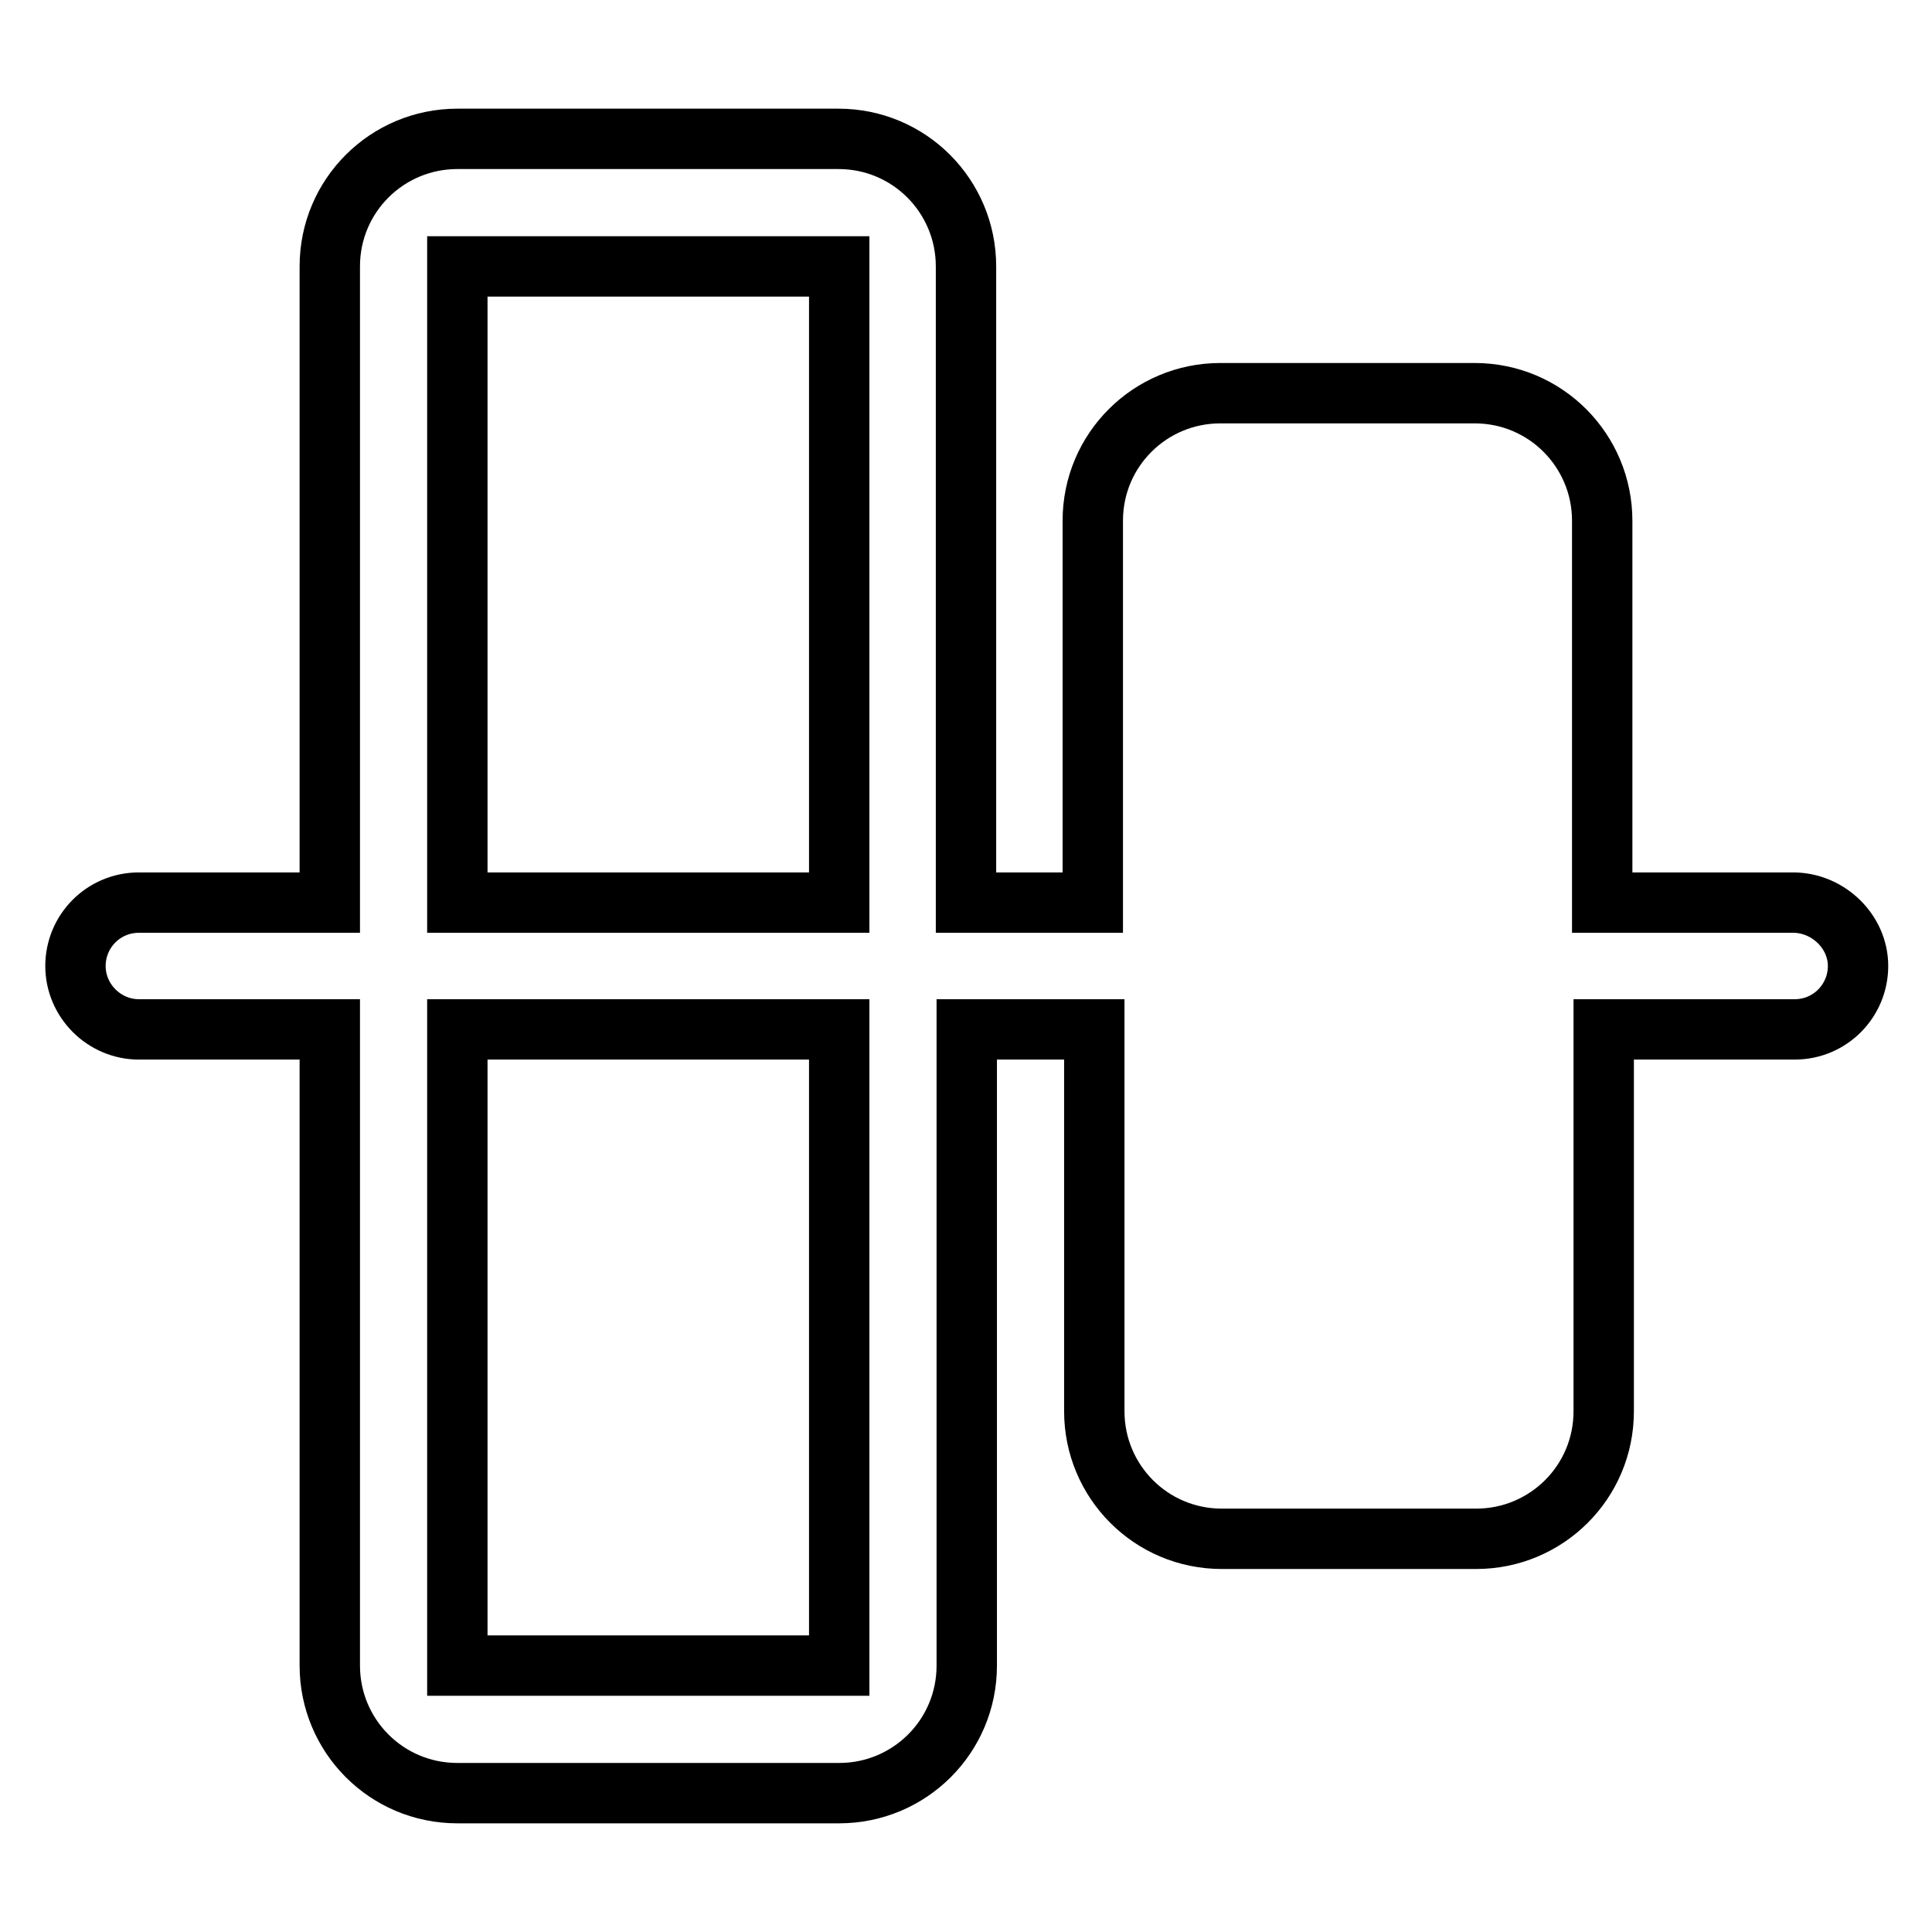
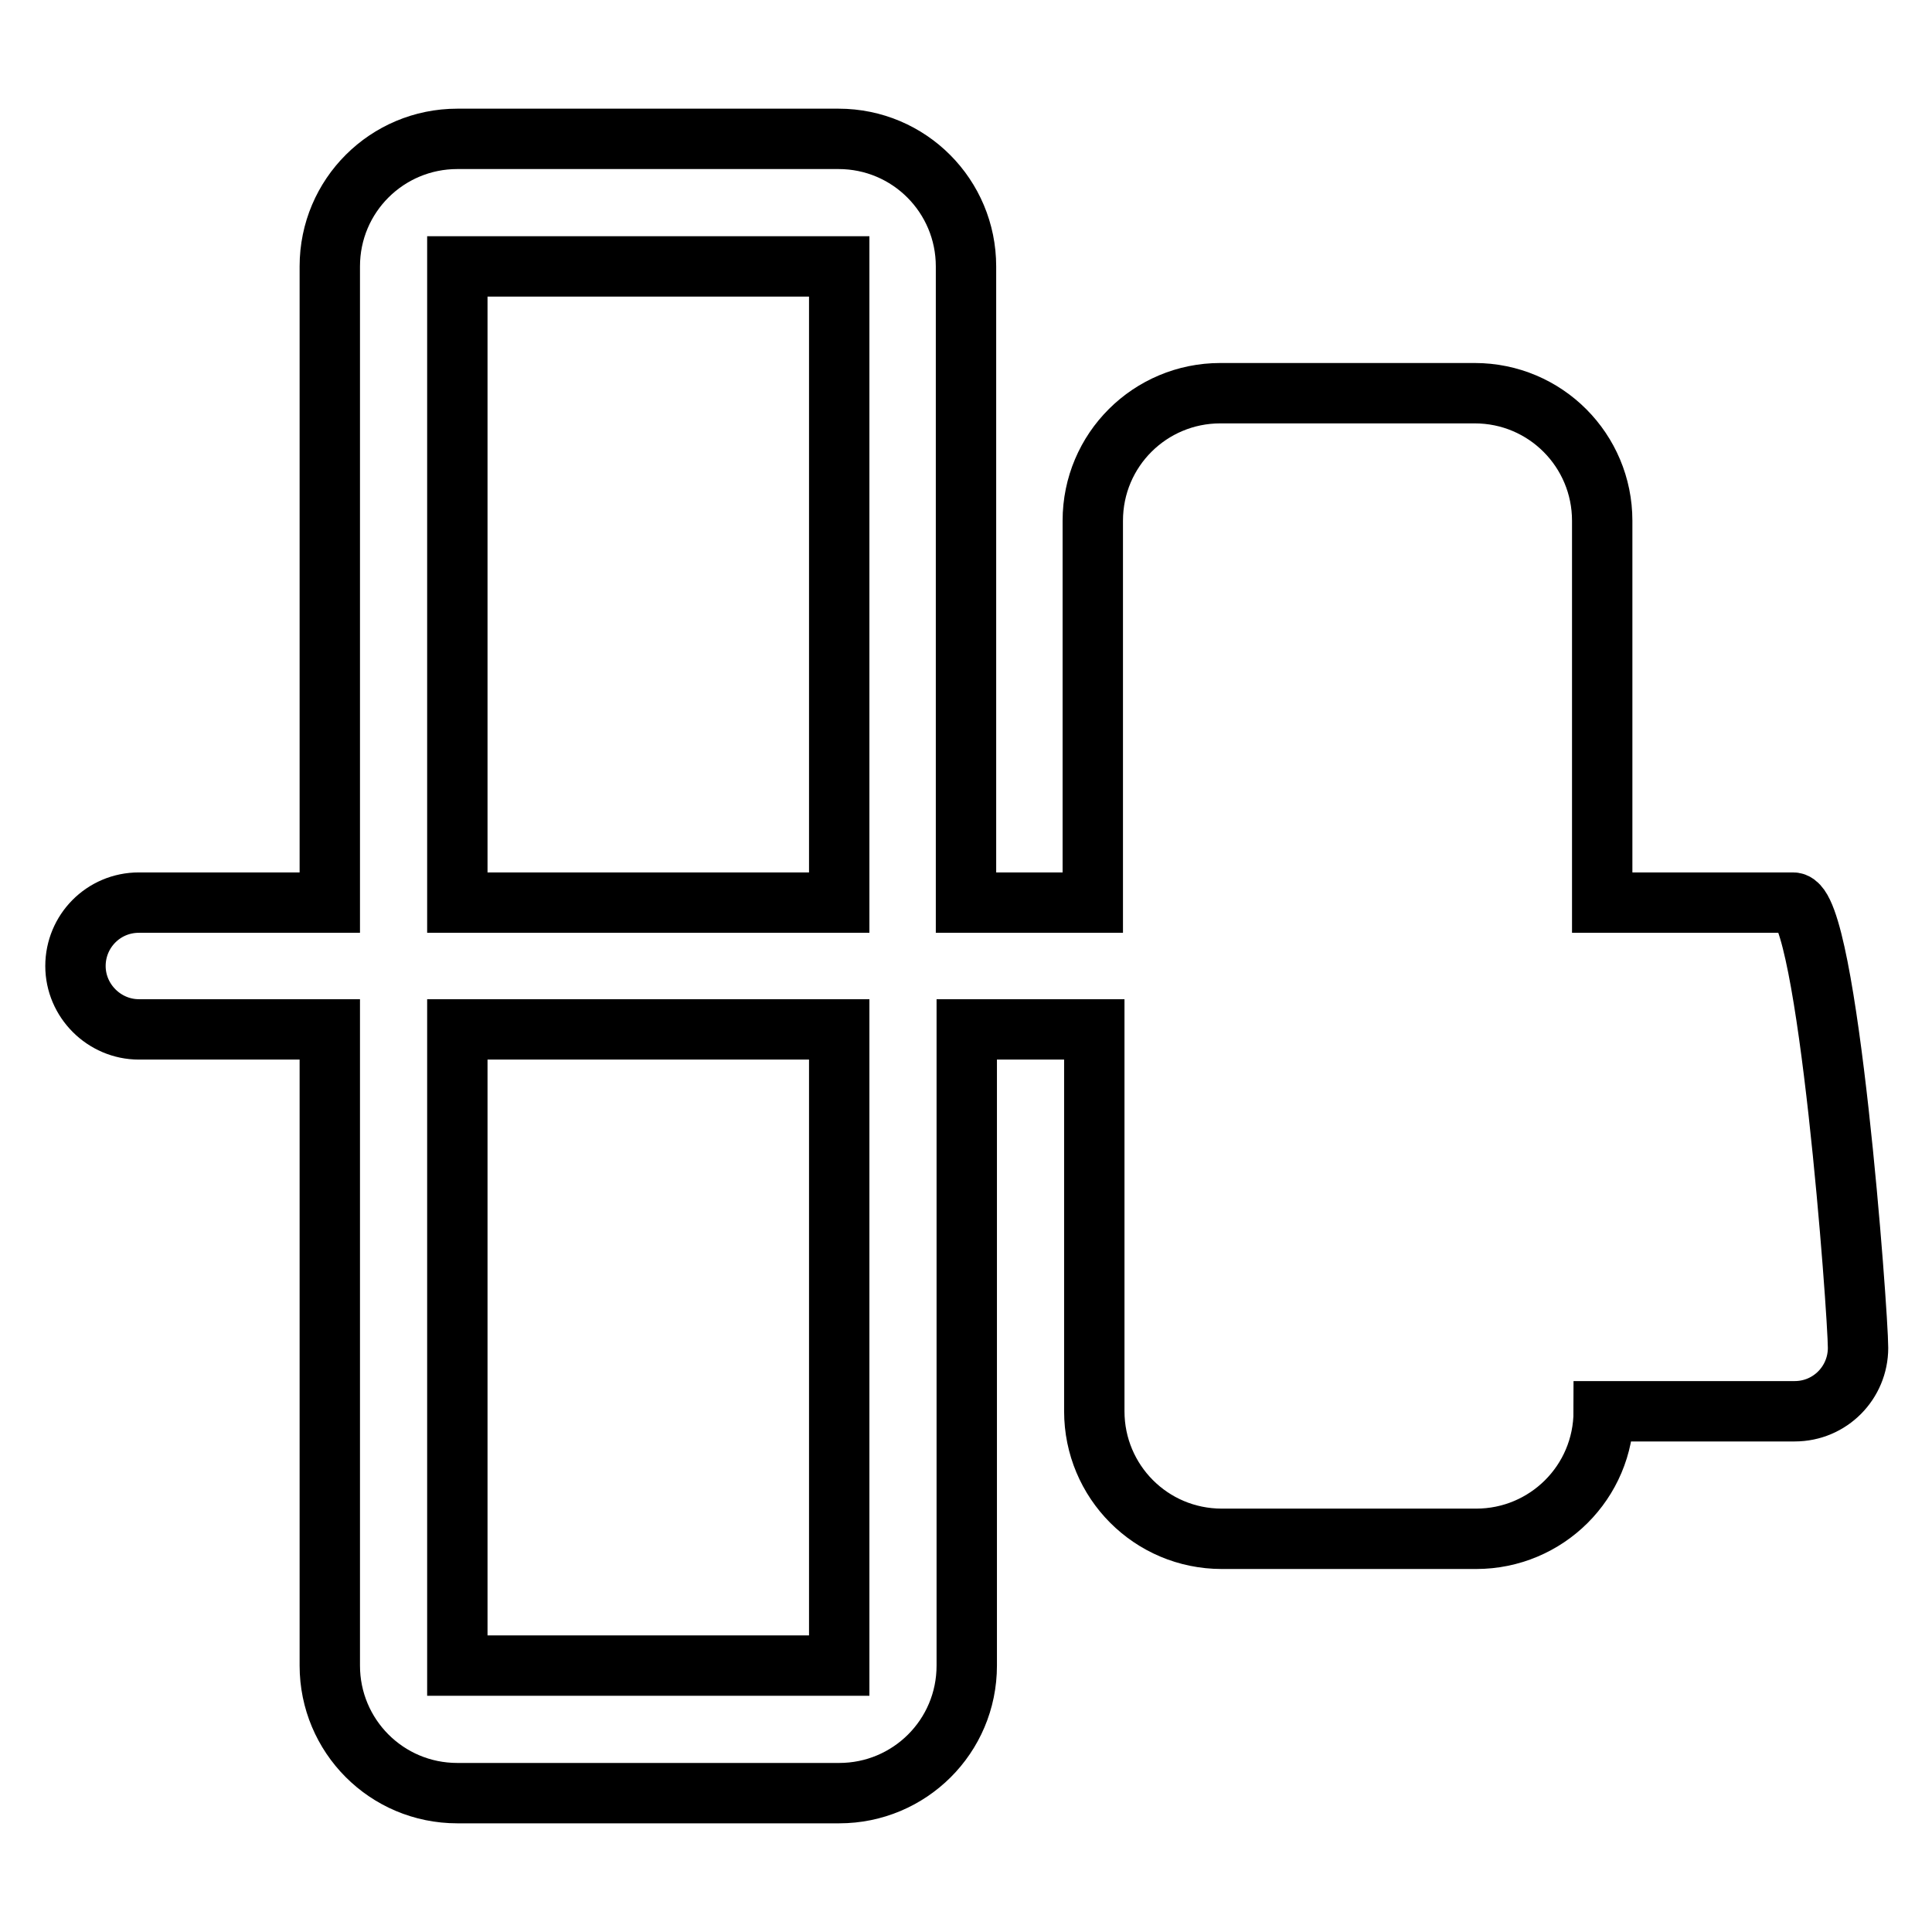
<svg xmlns="http://www.w3.org/2000/svg" version="1.1" x="0px" y="0px" viewBox="0 0 256 256" enable-background="new 0 0 256 256" xml:space="preserve">
  <g>
-     <path stroke-width="8" fill-opacity="0" stroke="#000000" d="M237.6,119.6h-25.3V69c0-9.3-7.5-16.9-16.9-16.9h-33.7c-9.3,0-16.9,7.5-16.9,16.9v50.6H128V35.3 c0-9.3-7.5-16.9-16.9-16.9H60.6c-9.3,0-16.9,7.5-16.9,16.9v84.3H18.4c-4.7,0-8.4,3.8-8.4,8.4s3.8,8.4,8.4,8.4h25.3v84.3 c0,9.3,7.5,16.9,16.9,16.9h50.6c9.3,0,16.9-7.5,16.9-16.9v-84.3h16.9V187c0,9.3,7.5,16.9,16.9,16.9h33.7c9.3,0,16.9-7.5,16.9-16.9 v-50.6h25.3c4.7,0,8.4-3.8,8.4-8.4S242.2,119.6,237.6,119.6z M60.6,35.3h50.6v84.3H60.6V35.3z M111.1,220.7H60.6v-84.3h50.6V220.7z " />
+     <path stroke-width="8" fill-opacity="0" stroke="#000000" d="M237.6,119.6h-25.3V69c0-9.3-7.5-16.9-16.9-16.9h-33.7c-9.3,0-16.9,7.5-16.9,16.9v50.6H128V35.3 c0-9.3-7.5-16.9-16.9-16.9H60.6c-9.3,0-16.9,7.5-16.9,16.9v84.3H18.4c-4.7,0-8.4,3.8-8.4,8.4s3.8,8.4,8.4,8.4h25.3v84.3 c0,9.3,7.5,16.9,16.9,16.9h50.6c9.3,0,16.9-7.5,16.9-16.9v-84.3h16.9V187c0,9.3,7.5,16.9,16.9,16.9h33.7c9.3,0,16.9-7.5,16.9-16.9 h25.3c4.7,0,8.4-3.8,8.4-8.4S242.2,119.6,237.6,119.6z M60.6,35.3h50.6v84.3H60.6V35.3z M111.1,220.7H60.6v-84.3h50.6V220.7z " />
  </g>
</svg>